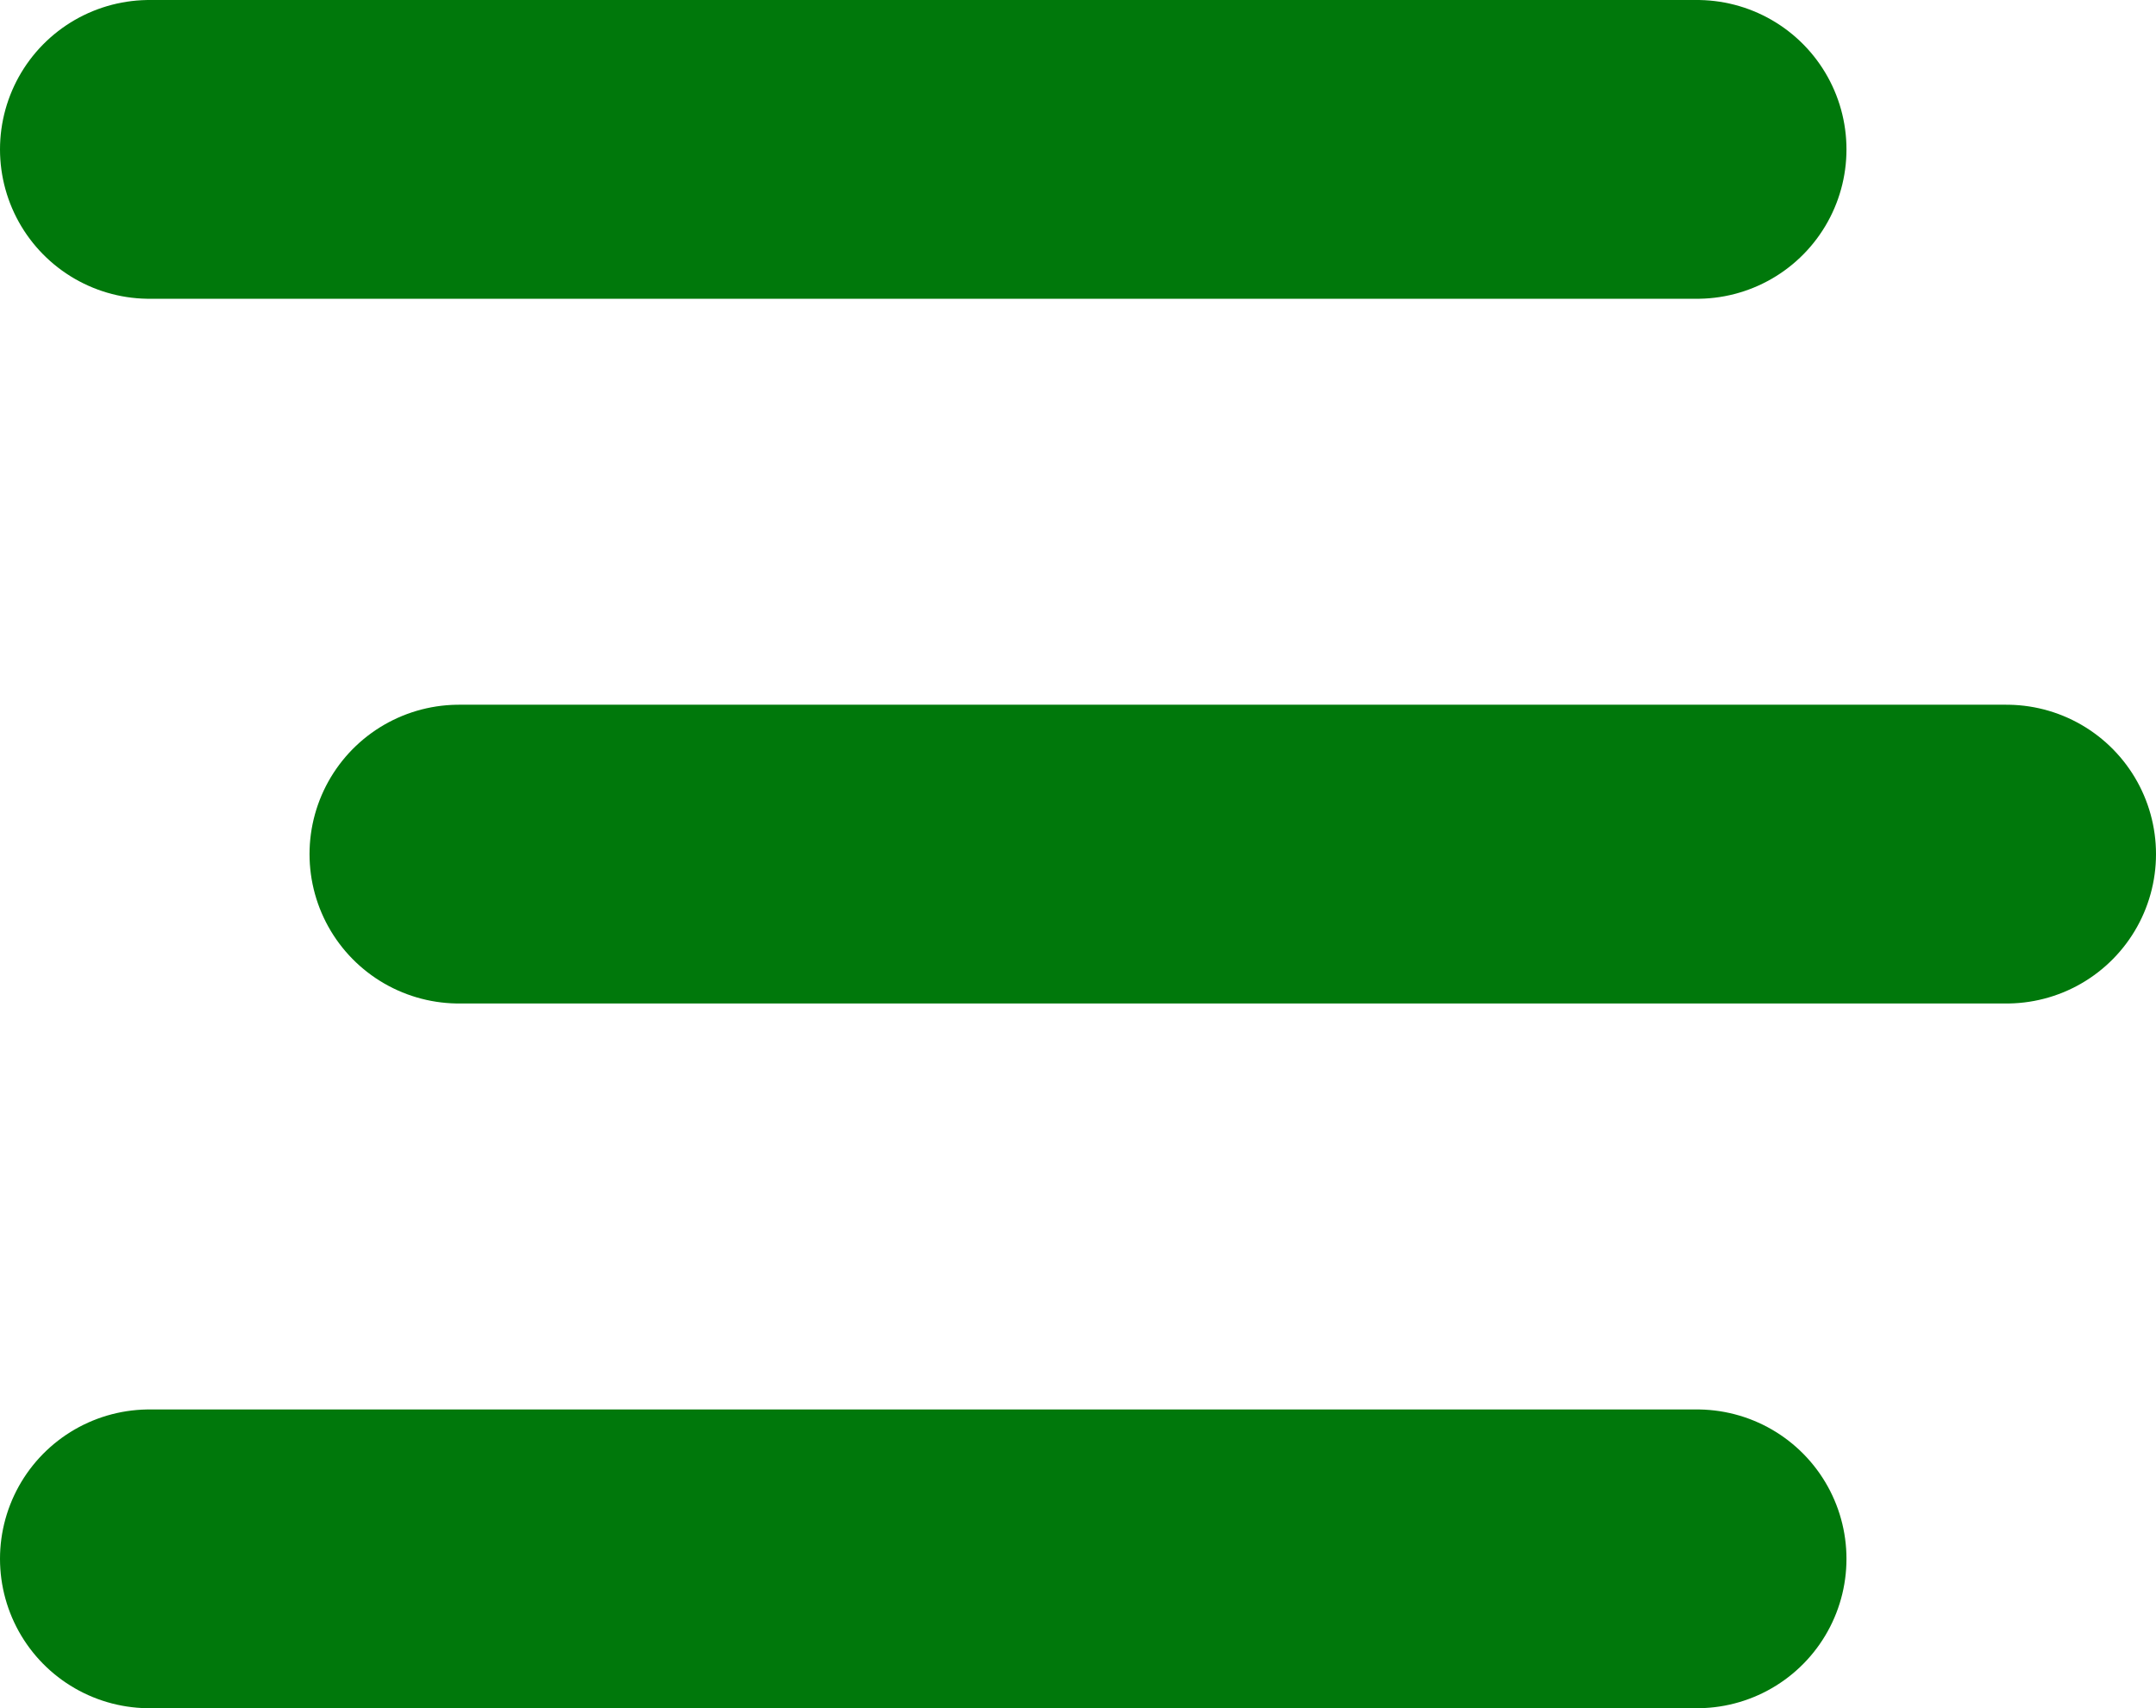
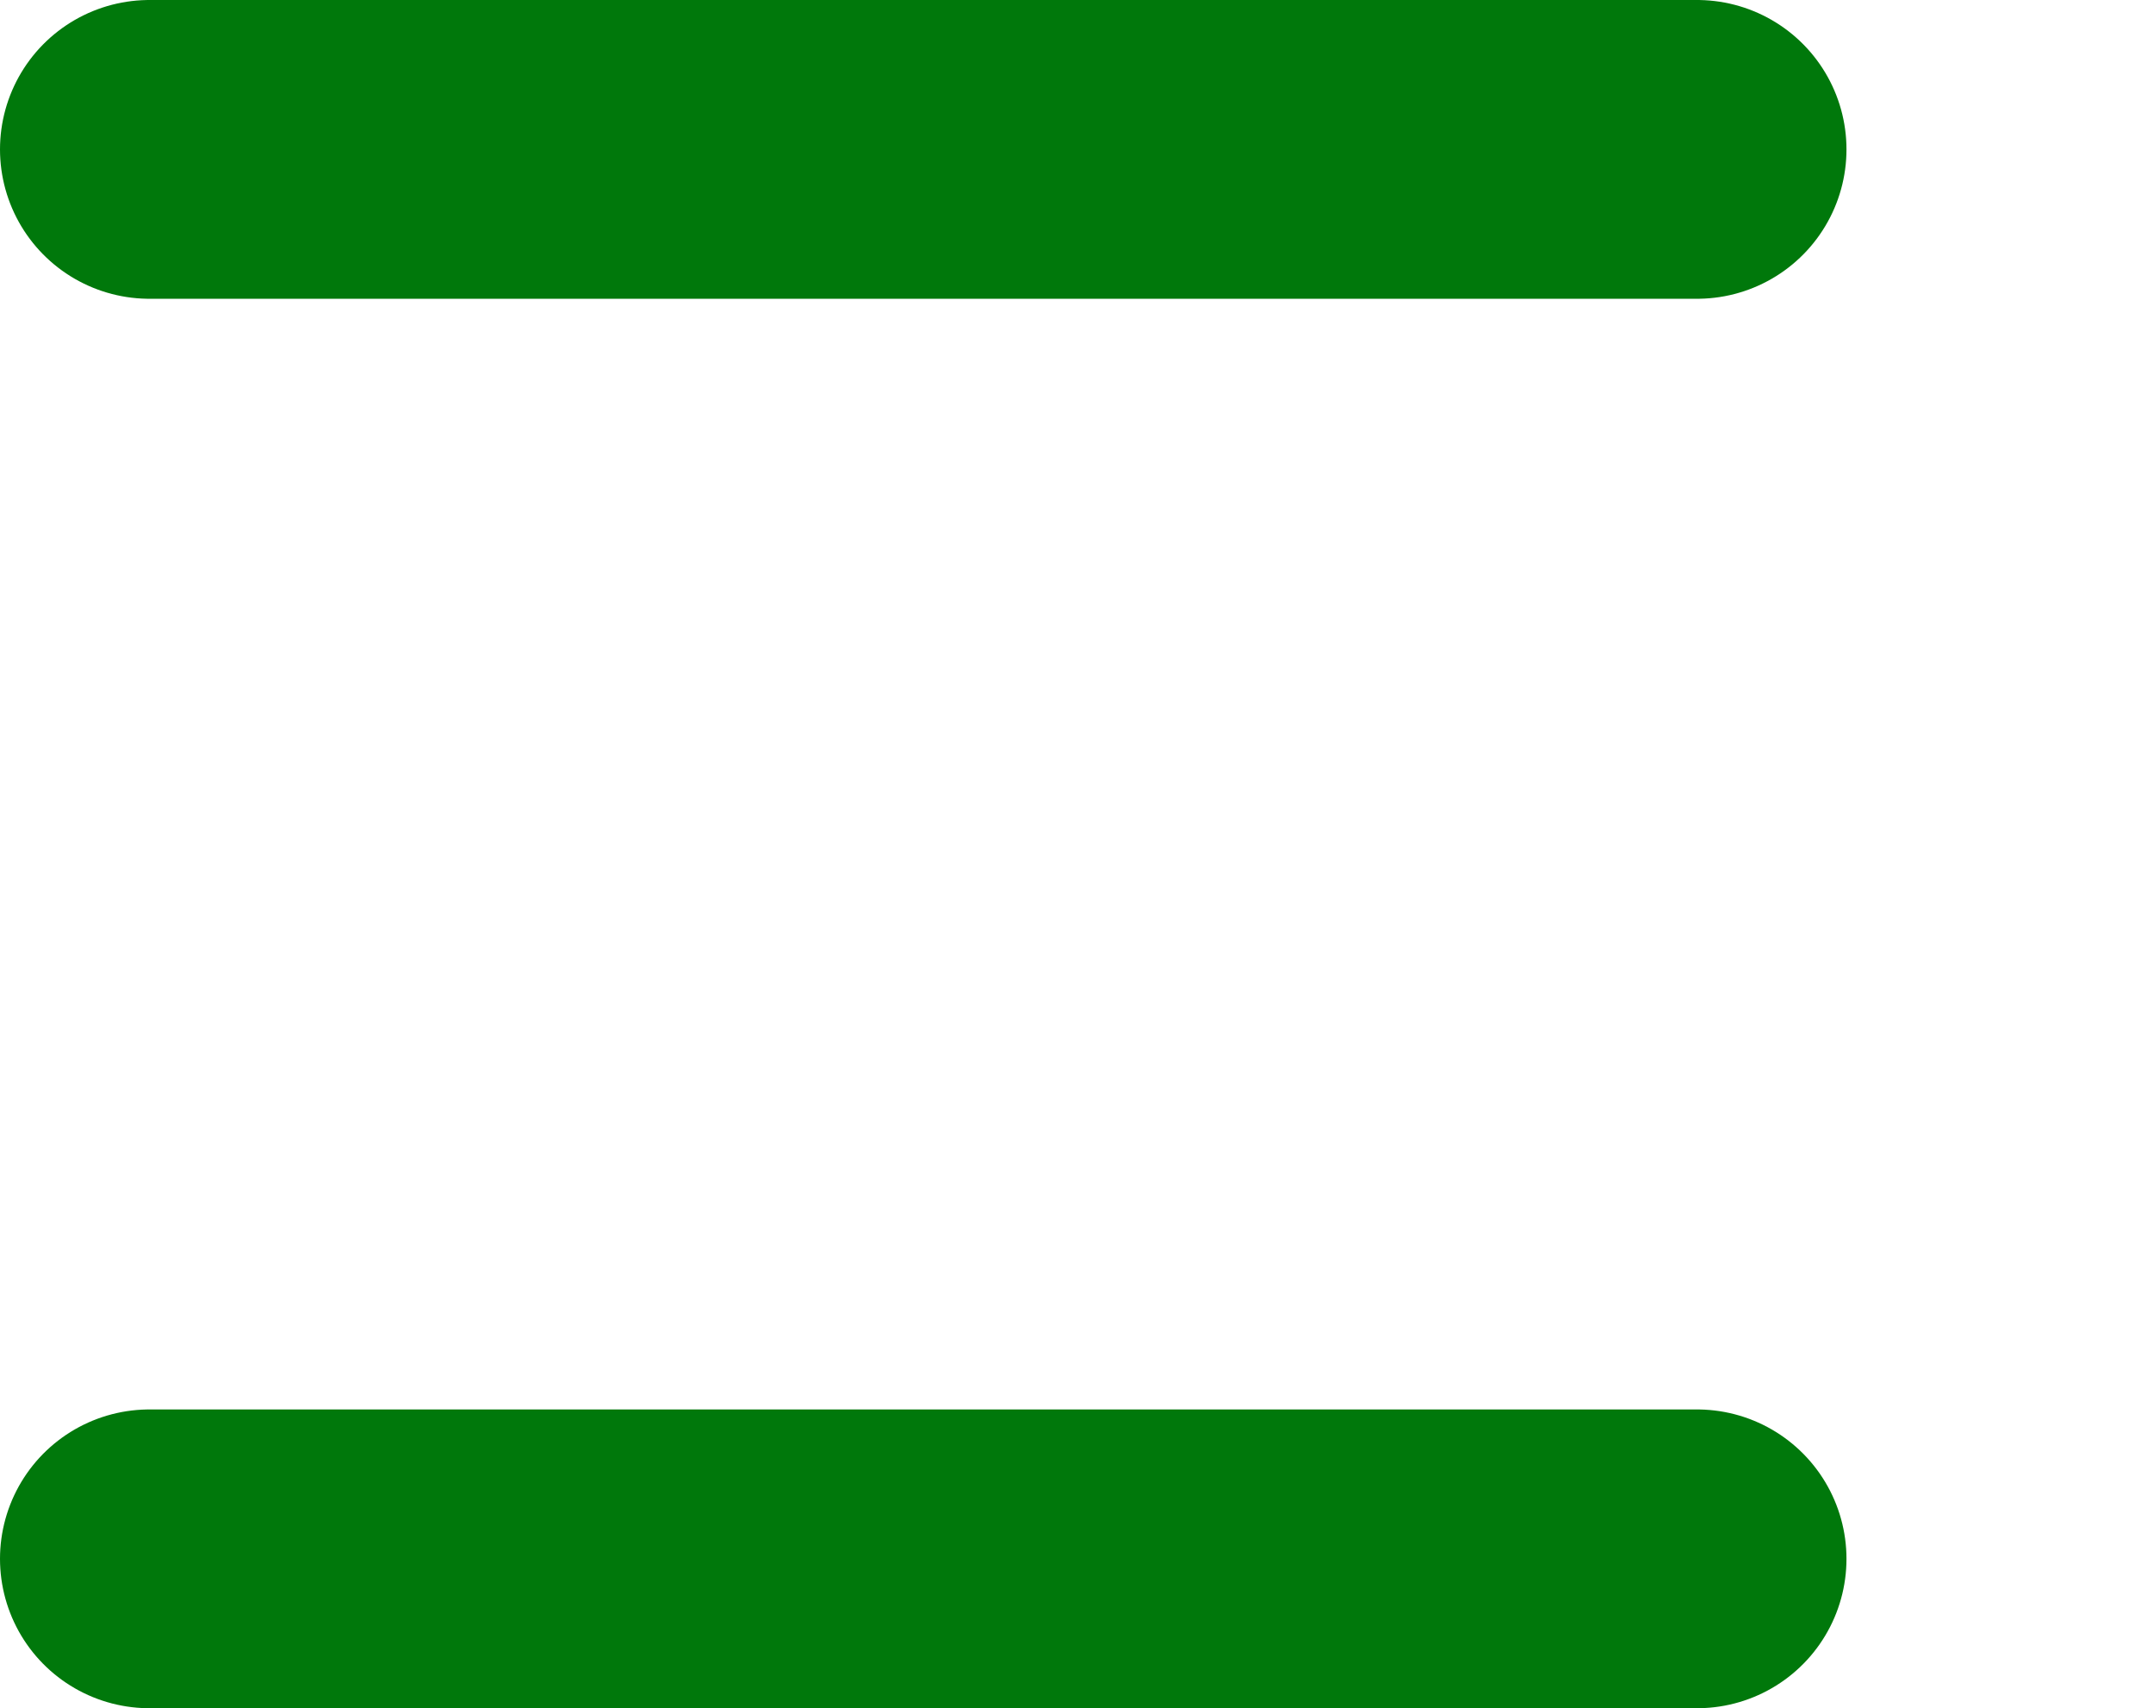
<svg xmlns="http://www.w3.org/2000/svg" width="28.858" height="22.87" viewBox="0 0 28.858 22.87">
  <g id="menu-icon" transform="translate(-1333.5 -38.5)">
    <line id="Line_3" data-name="Line 3" x2="20.715" transform="translate(1335.5 40.5)" fill="none" stroke="#00780b" stroke-linecap="round" stroke-width="4" />
-     <line id="Line_4" data-name="Line 4" x2="20.715" transform="translate(1339.643 49.935)" fill="none" stroke="#00780b" stroke-linecap="round" stroke-width="4" />
    <line id="Line_5" data-name="Line 5" x2="20.715" transform="translate(1335.5 59.37)" fill="none" stroke="#00780b" stroke-linecap="round" stroke-width="4" />
  </g>
</svg>